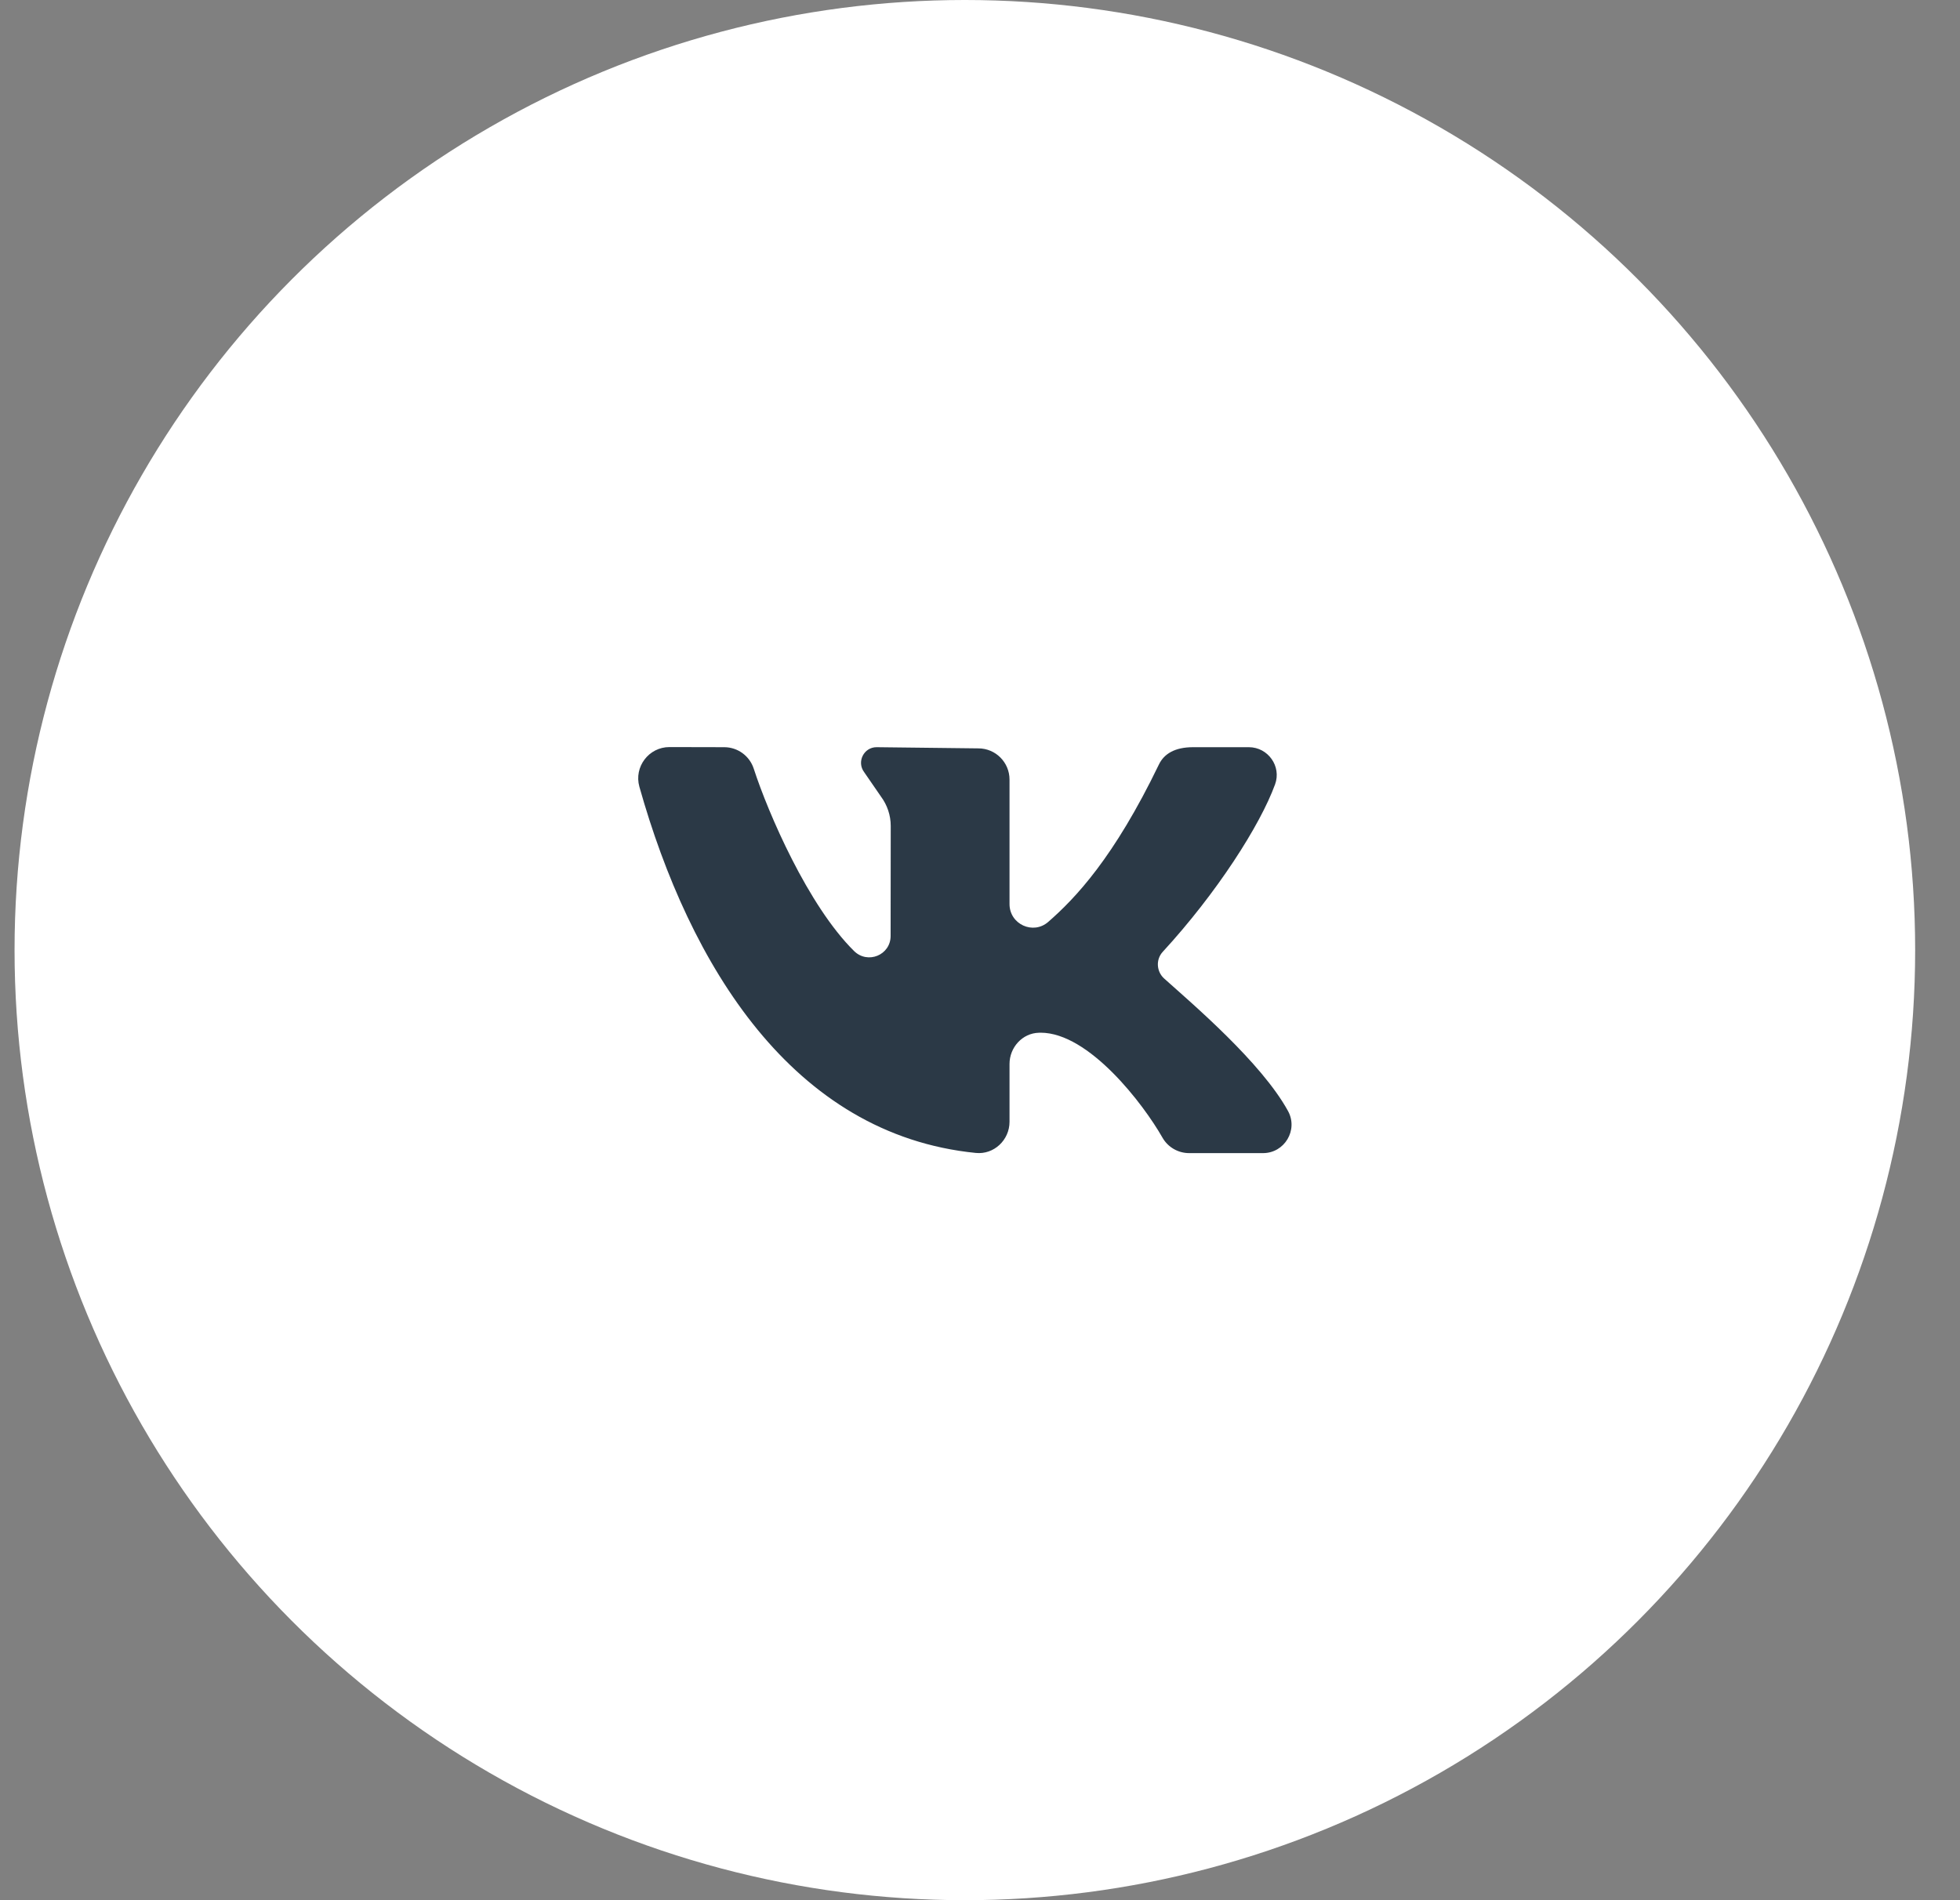
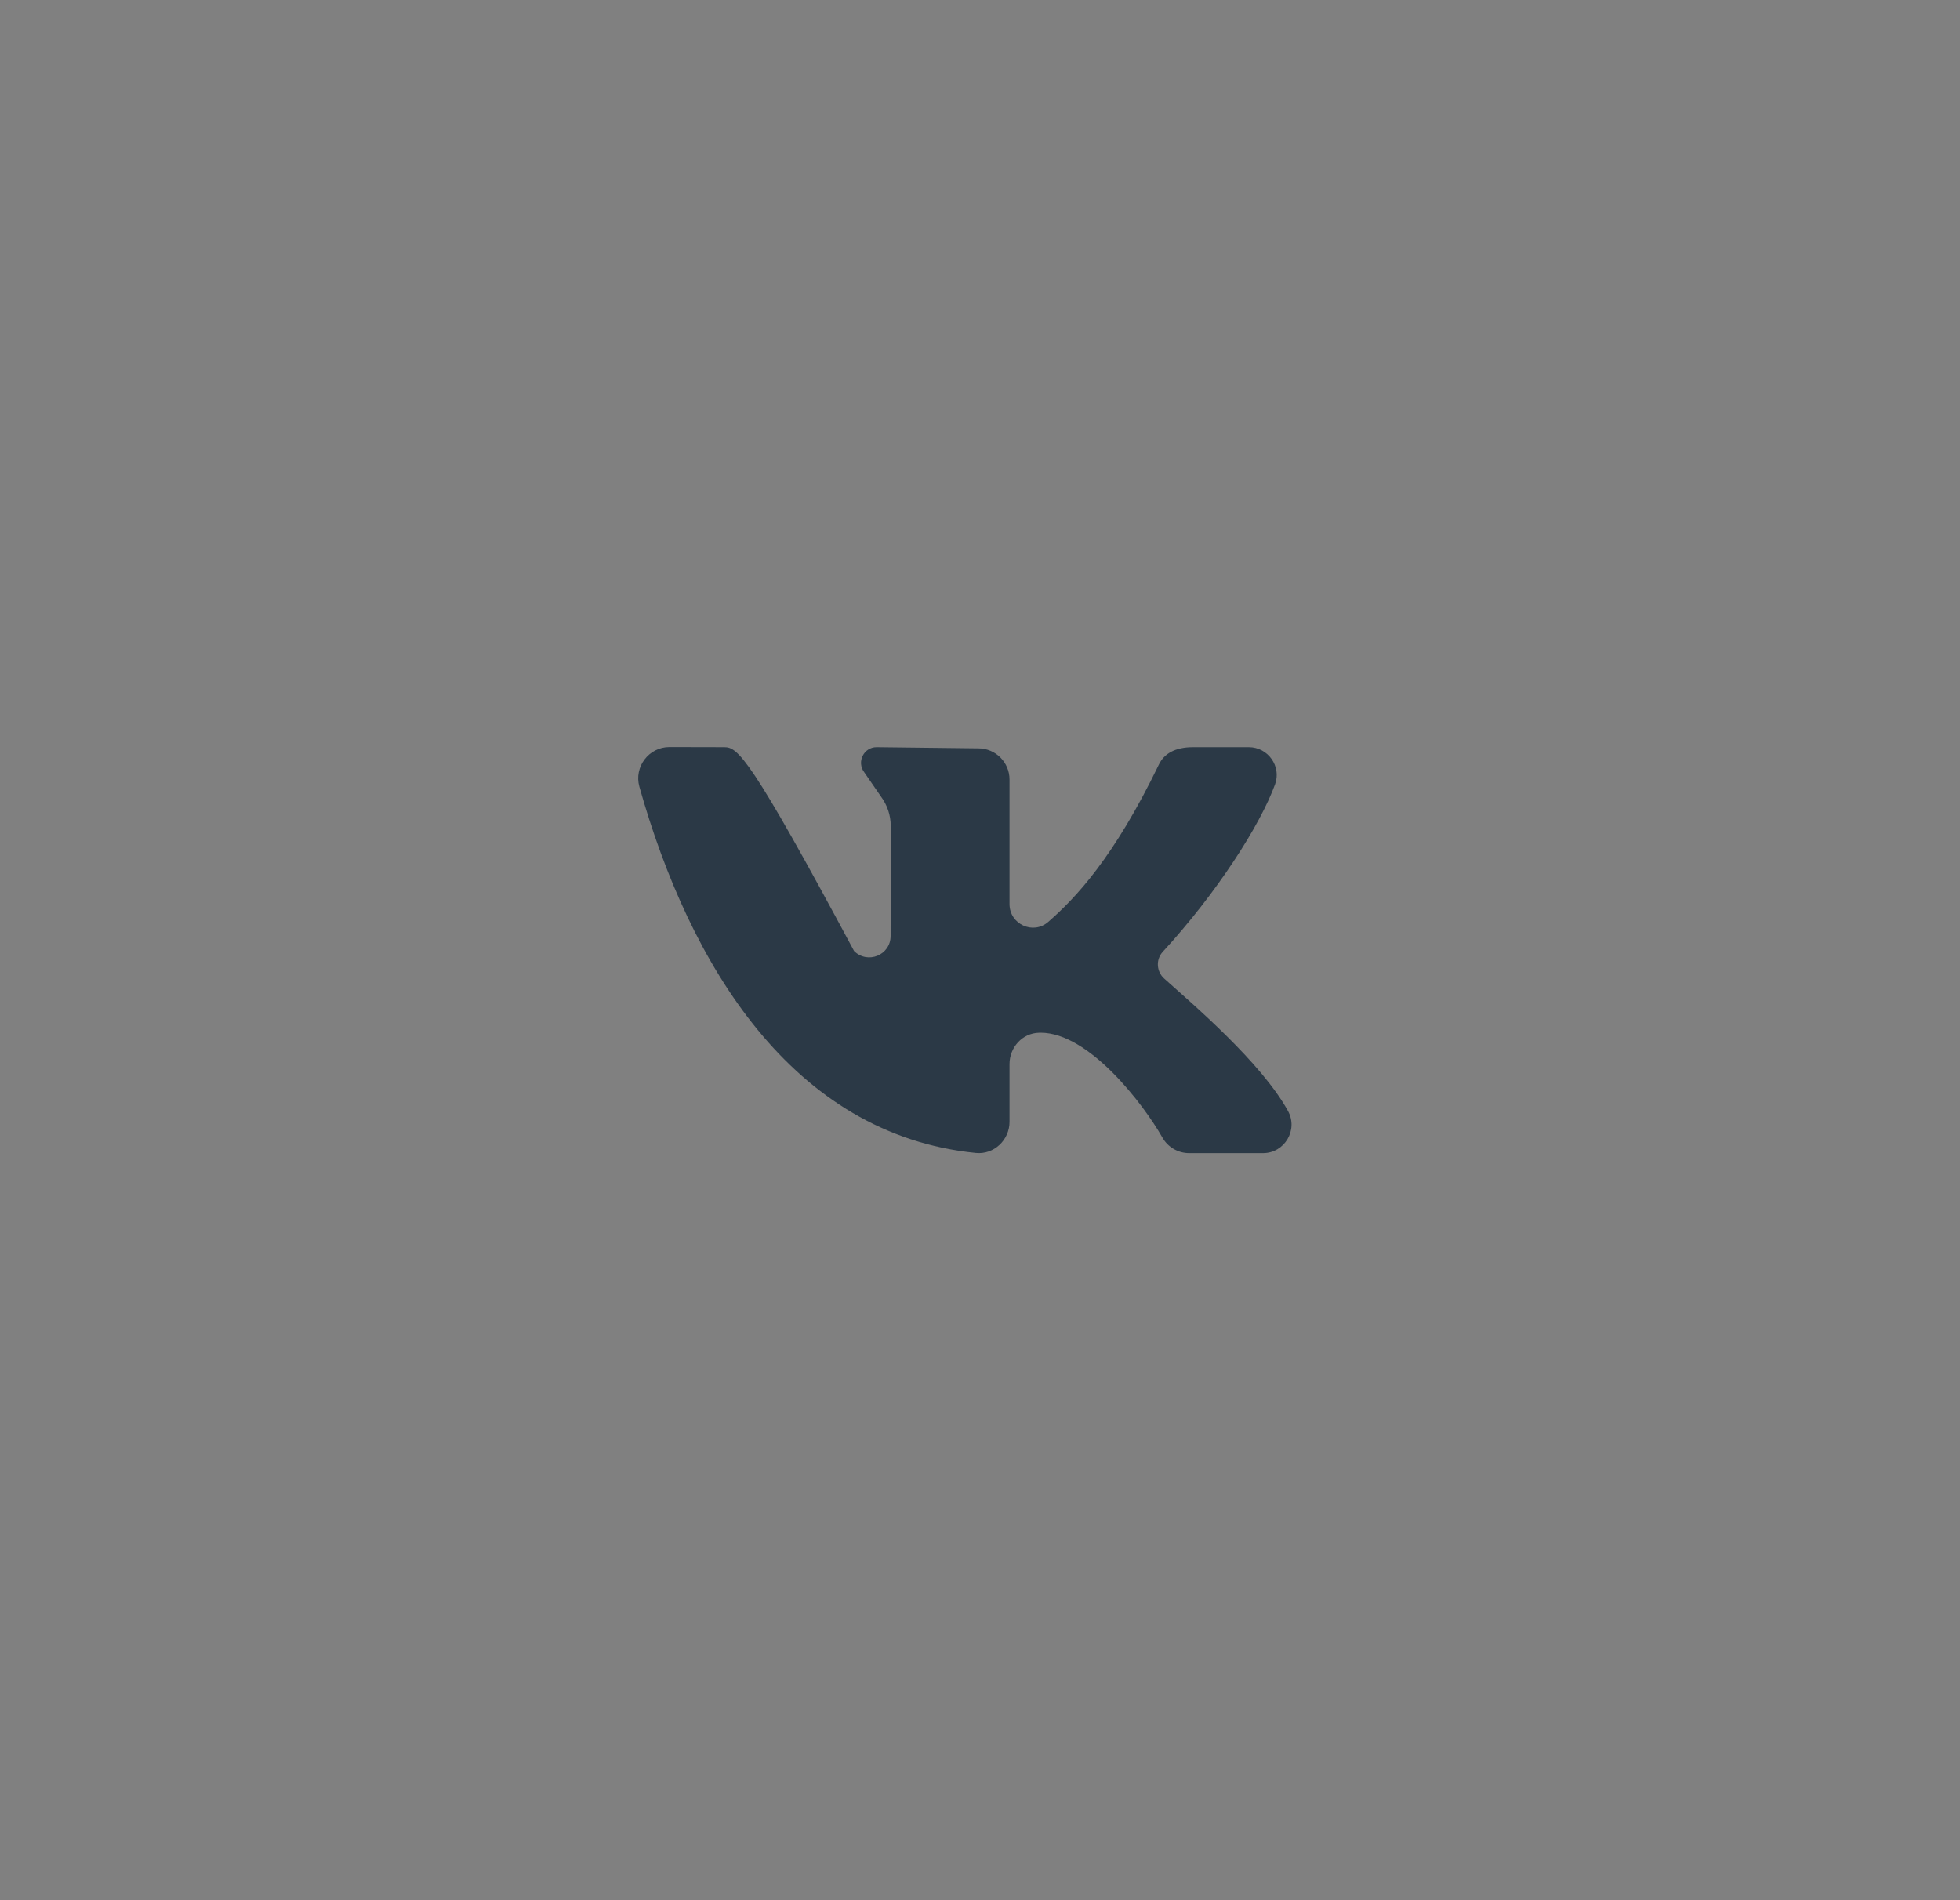
<svg xmlns="http://www.w3.org/2000/svg" width="33" height="32" viewBox="0 0 33 32" fill="none">
  <rect x="0" y="0" width="33" height="32" fill="#808080" stroke="none" />
-   <circle cx="16.245" cy="16" r="16" fill="white" />
-   <path d="M21.686 18.71C21.237 17.892 20.079 16.908 19.602 16.48C19.471 16.363 19.457 16.16 19.576 16.03C20.488 15.038 21.217 13.898 21.468 13.209C21.579 12.905 21.349 12.583 21.026 12.583H20.088C19.779 12.583 19.598 12.696 19.512 12.875C18.754 14.447 18.104 15.128 17.649 15.525C17.394 15.748 16.997 15.564 16.997 15.225C16.997 14.572 16.997 13.727 16.997 13.128C16.997 12.838 16.762 12.603 16.473 12.603L14.759 12.583C14.543 12.583 14.42 12.831 14.55 13.004L14.833 13.415C14.939 13.558 14.997 13.731 14.997 13.909L14.995 15.762C14.995 16.084 14.609 16.242 14.38 16.016C13.606 15.252 12.933 13.692 12.691 12.946C12.621 12.73 12.422 12.584 12.195 12.583L11.271 12.581C10.924 12.581 10.671 12.914 10.765 13.249C11.61 16.251 13.342 19.107 16.43 19.416C16.734 19.447 16.997 19.199 16.997 18.892V17.918C16.997 17.639 17.213 17.399 17.491 17.392C17.501 17.391 17.511 17.391 17.52 17.391C18.337 17.391 19.252 18.595 19.572 19.158C19.664 19.32 19.836 19.419 20.022 19.419H21.265C21.628 19.419 21.861 19.029 21.686 18.71Z" fill="#2B3946" />
+   <path d="M21.686 18.71C21.237 17.892 20.079 16.908 19.602 16.48C19.471 16.363 19.457 16.16 19.576 16.03C20.488 15.038 21.217 13.898 21.468 13.209C21.579 12.905 21.349 12.583 21.026 12.583H20.088C19.779 12.583 19.598 12.696 19.512 12.875C18.754 14.447 18.104 15.128 17.649 15.525C17.394 15.748 16.997 15.564 16.997 15.225C16.997 14.572 16.997 13.727 16.997 13.128C16.997 12.838 16.762 12.603 16.473 12.603L14.759 12.583C14.543 12.583 14.42 12.831 14.55 13.004L14.833 13.415C14.939 13.558 14.997 13.731 14.997 13.909L14.995 15.762C14.995 16.084 14.609 16.242 14.38 16.016C12.621 12.73 12.422 12.584 12.195 12.583L11.271 12.581C10.924 12.581 10.671 12.914 10.765 13.249C11.61 16.251 13.342 19.107 16.43 19.416C16.734 19.447 16.997 19.199 16.997 18.892V17.918C16.997 17.639 17.213 17.399 17.491 17.392C17.501 17.391 17.511 17.391 17.52 17.391C18.337 17.391 19.252 18.595 19.572 19.158C19.664 19.32 19.836 19.419 20.022 19.419H21.265C21.628 19.419 21.861 19.029 21.686 18.71Z" fill="#2B3946" />
</svg>